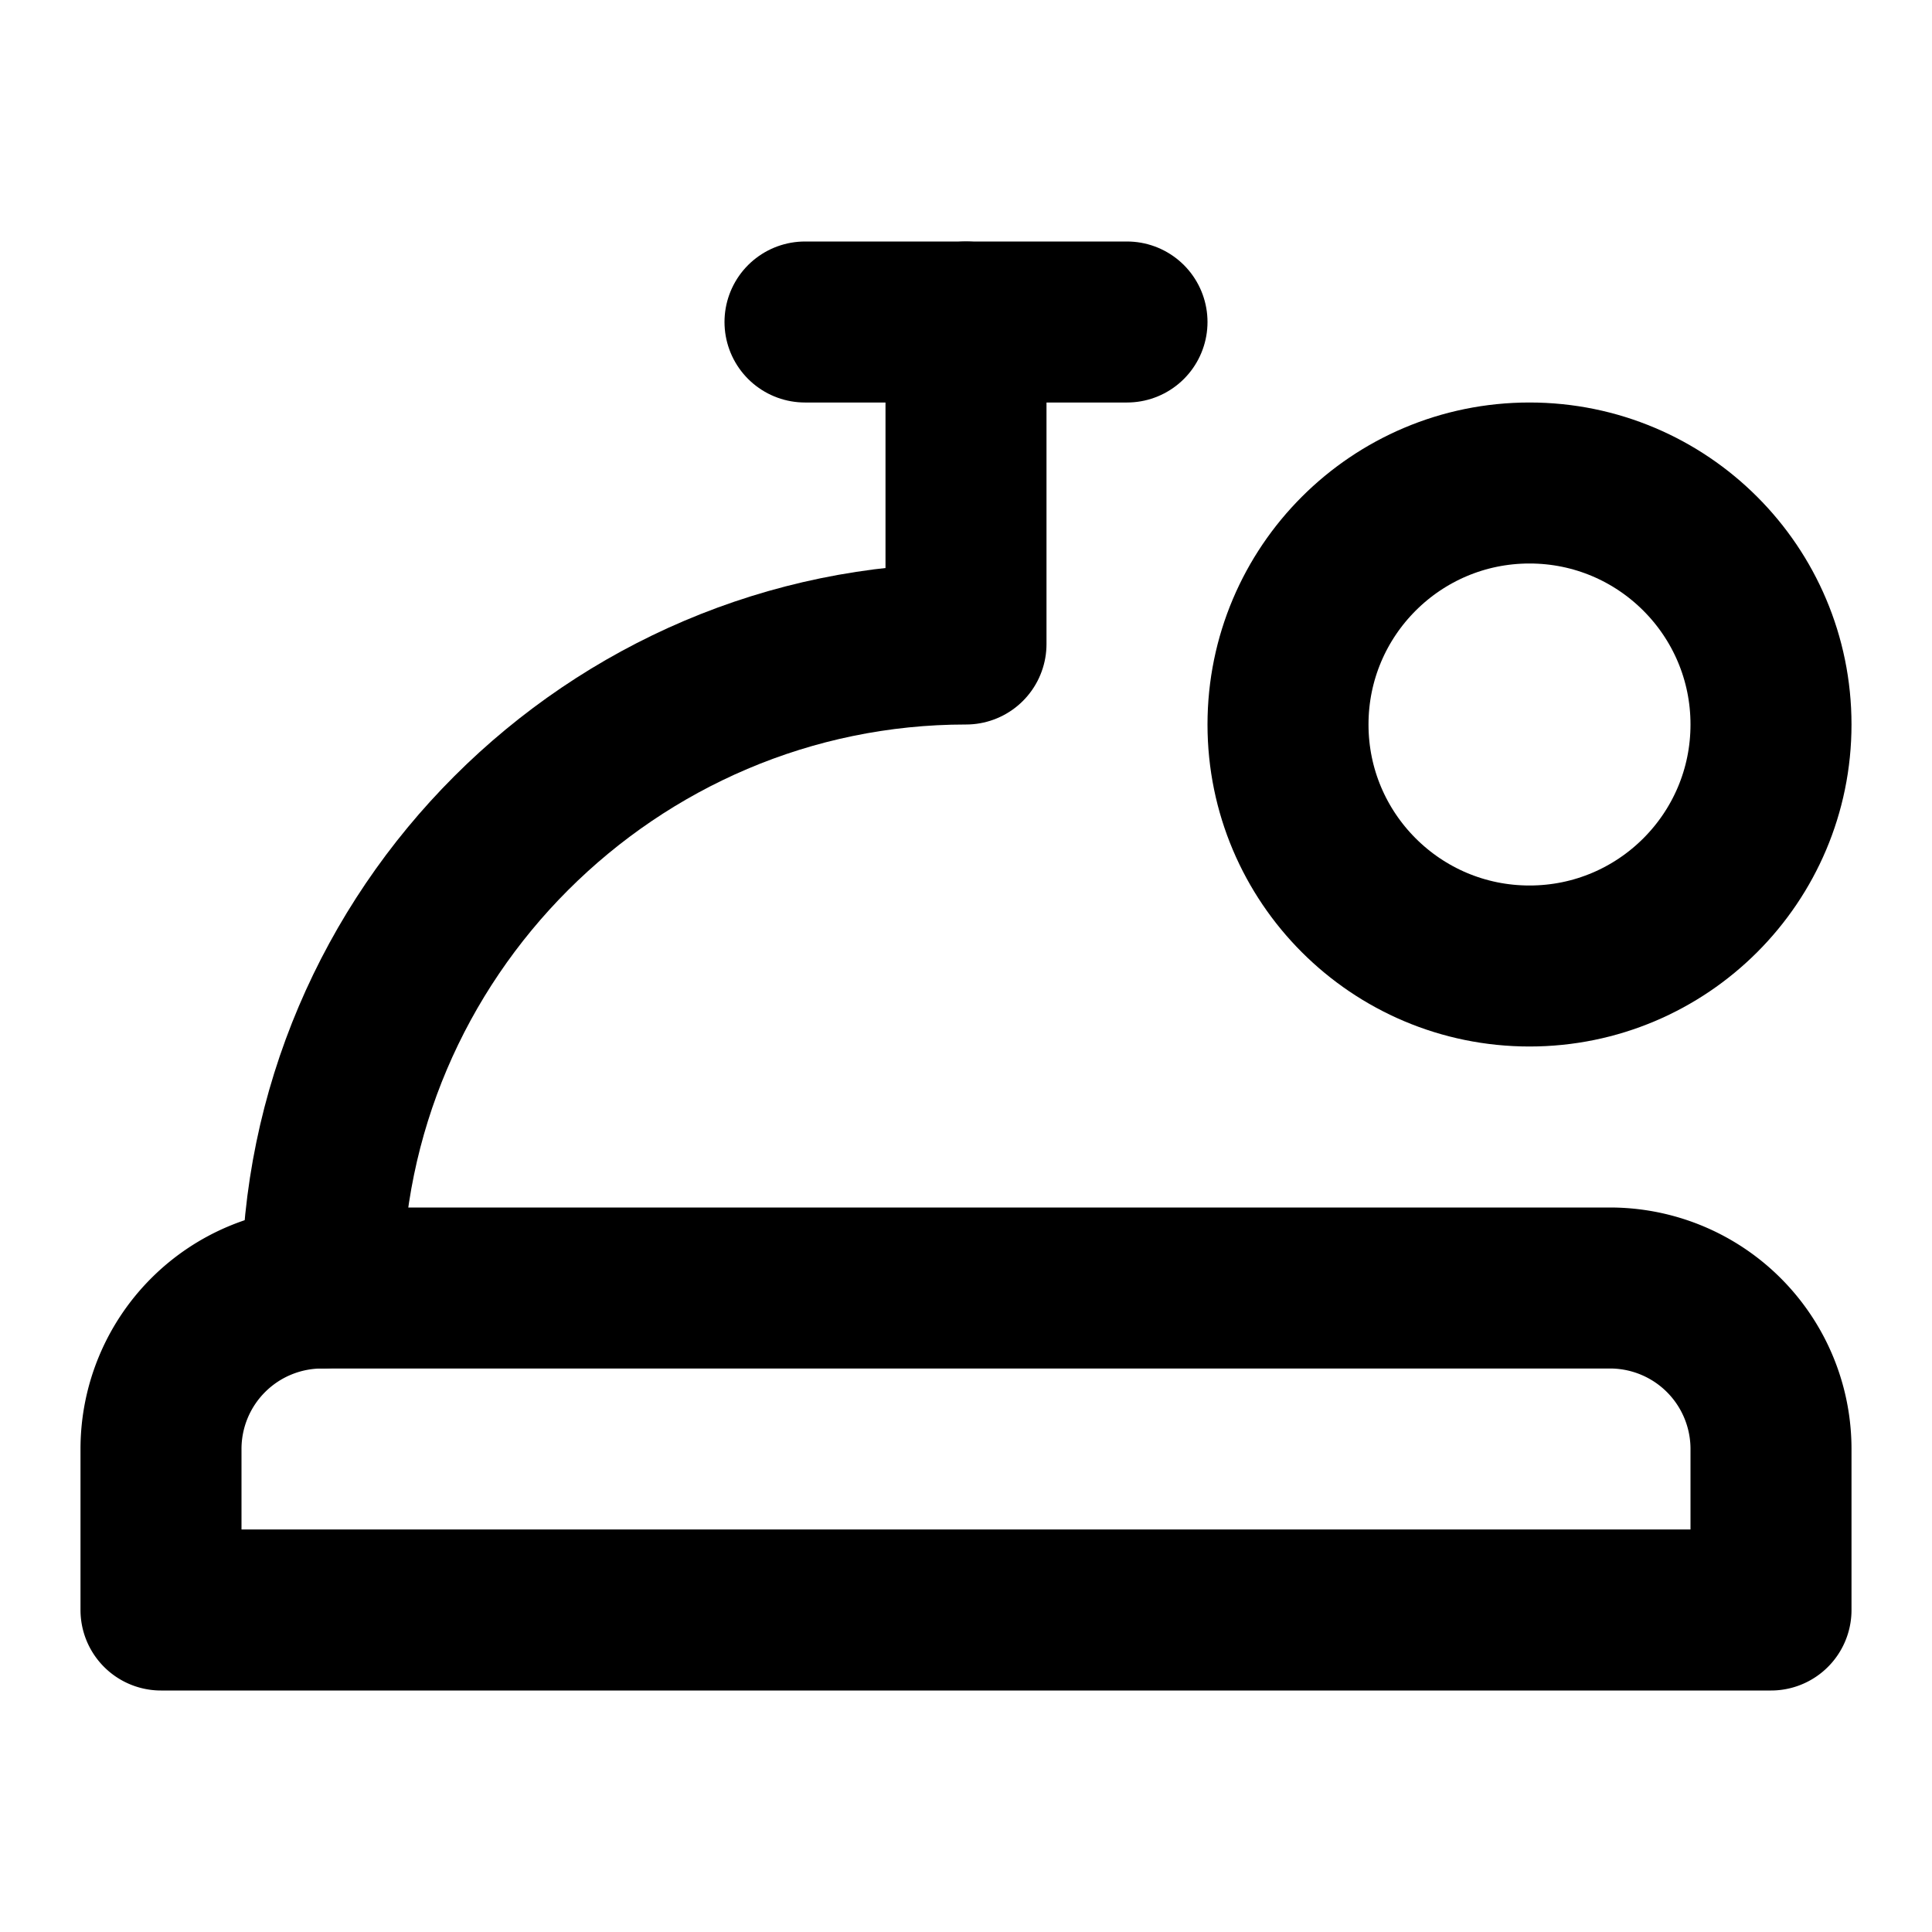
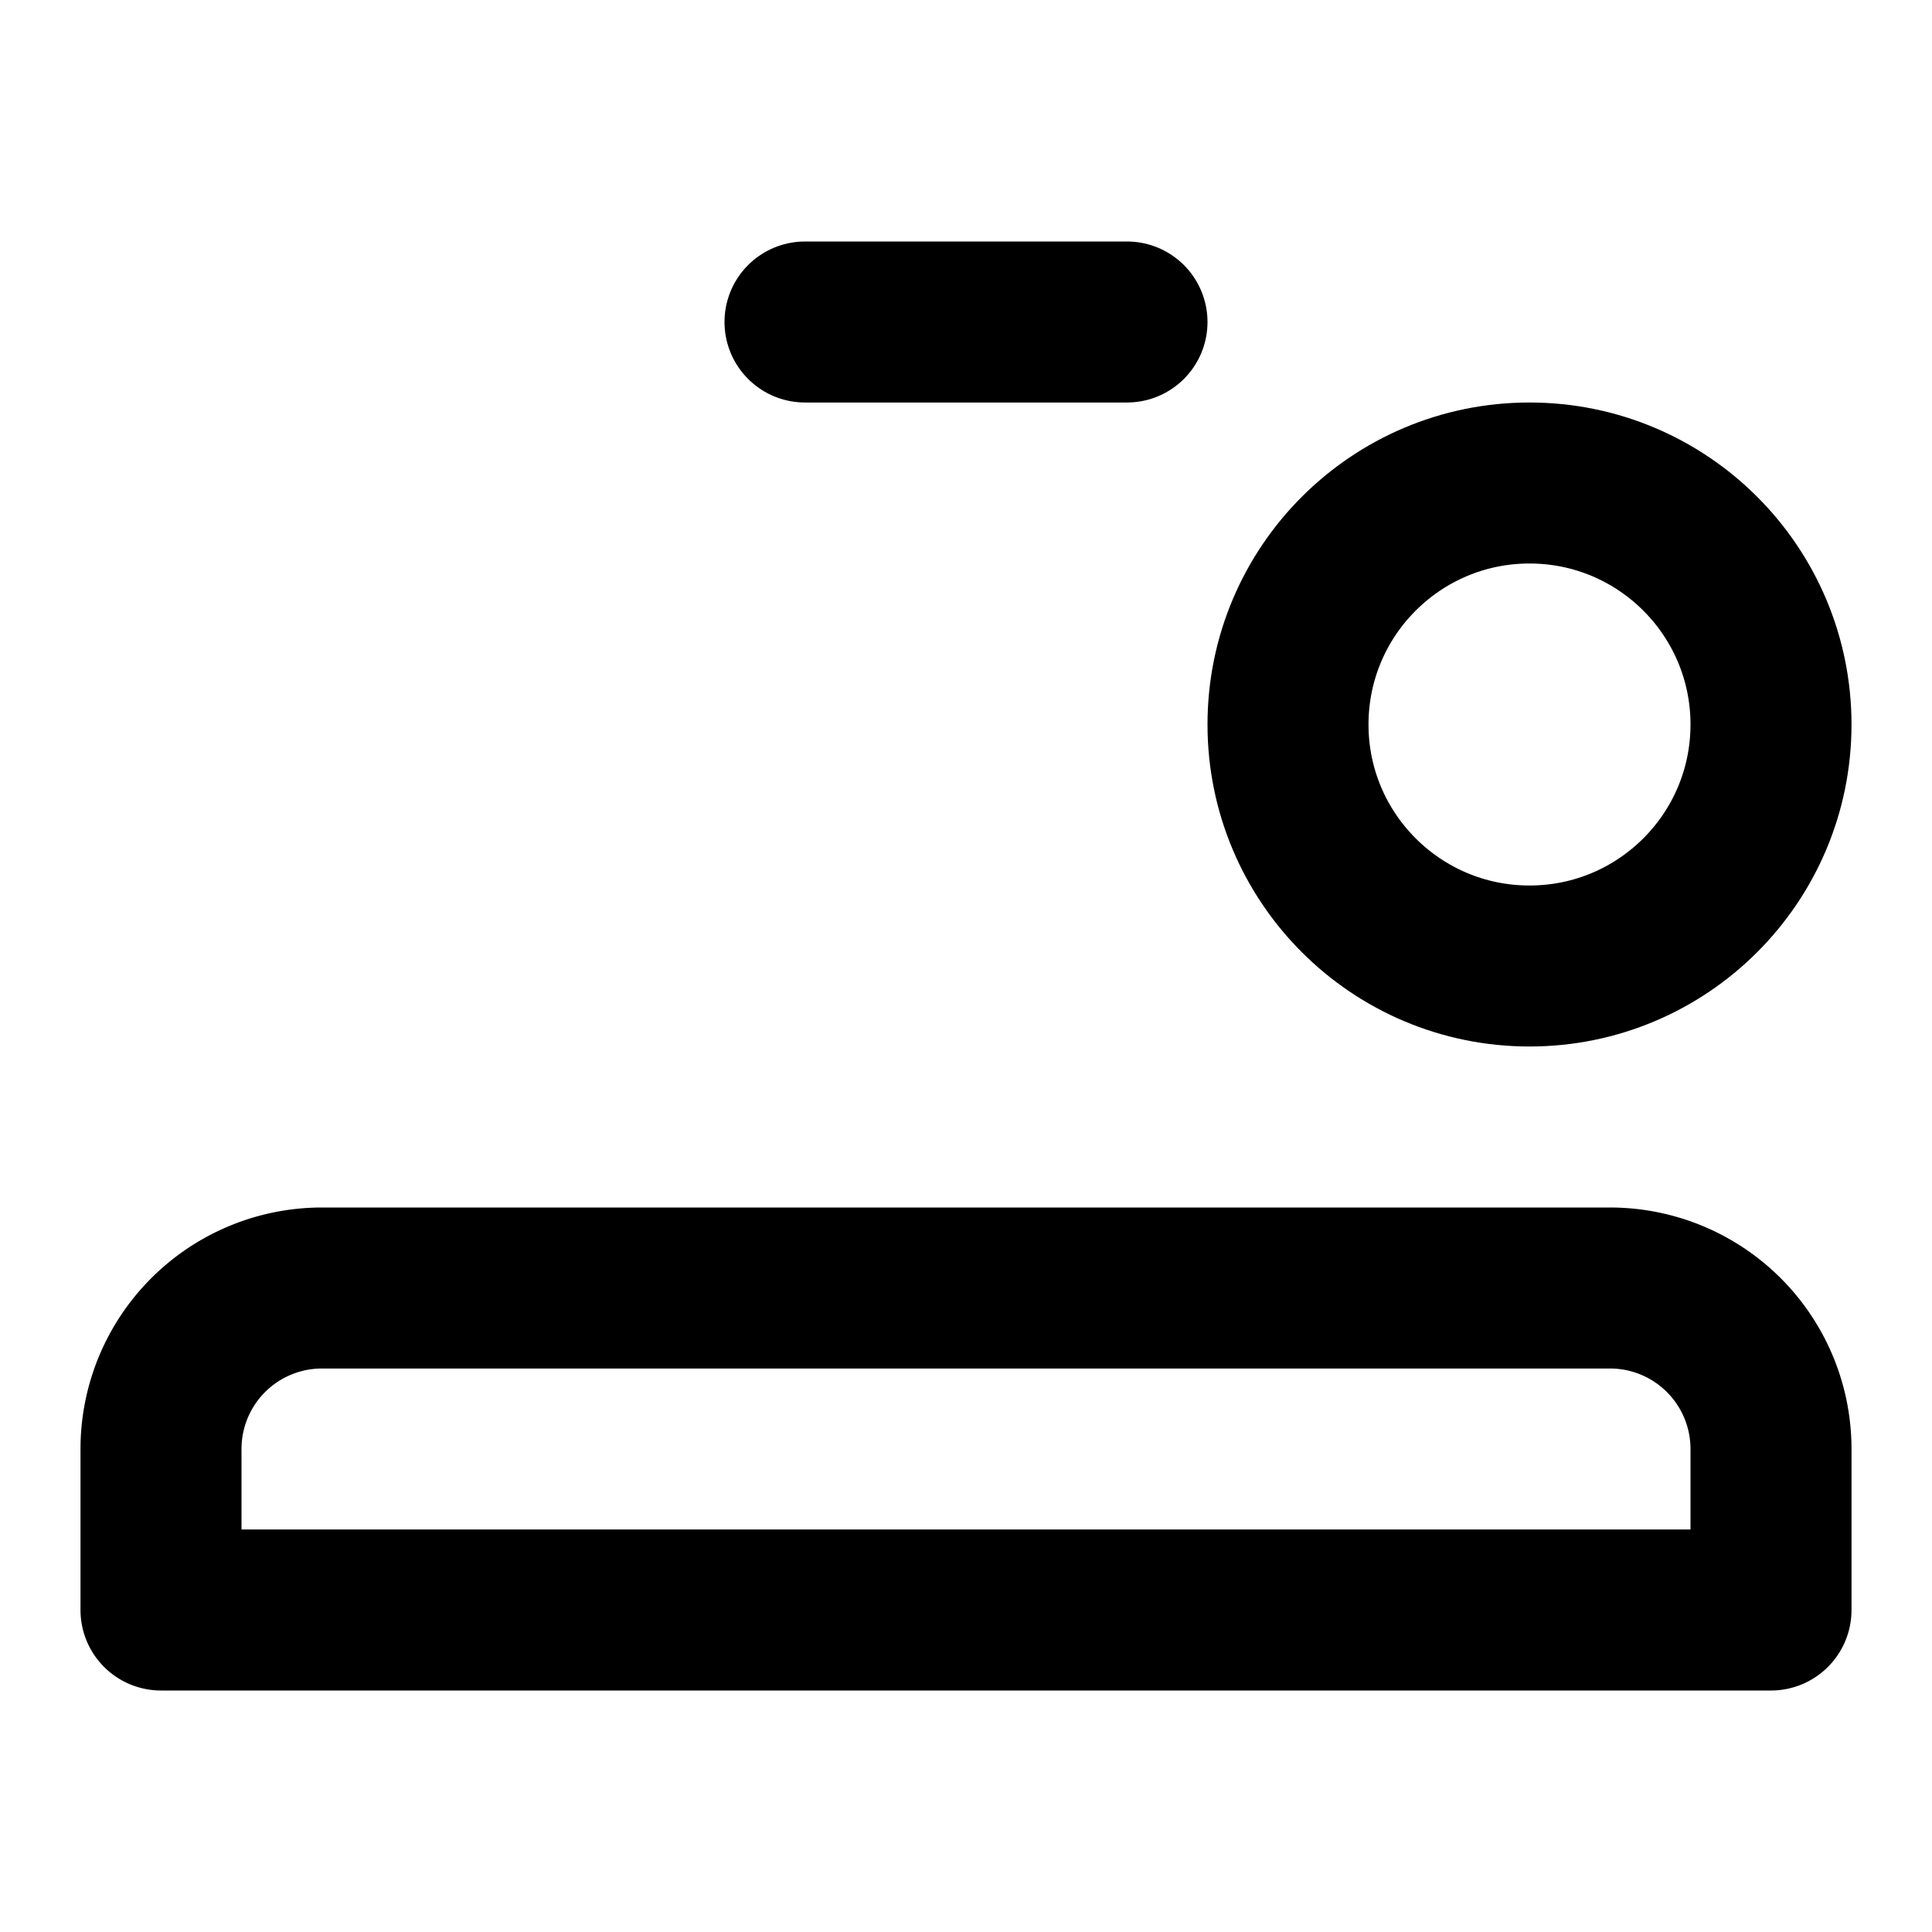
<svg xmlns="http://www.w3.org/2000/svg" class="lucide lucide-bell-concierge-dot" width="24" height="24" viewBox="0 0 24 24" fill="none" stroke="currentColor" stroke-width="2" stroke-linecap="round" stroke-linejoin="round">
  <circle cx="19" cy="9" r="3" />
  <path d="M2 18a2 2 0 0 1 2-2h16a2 2 0 0 1 2 2v2H2Z" />
-   <path d="M12 4v4c-4.4 0-8 3.6-8 8" />
  <path d="M10 4h4" />
</svg>